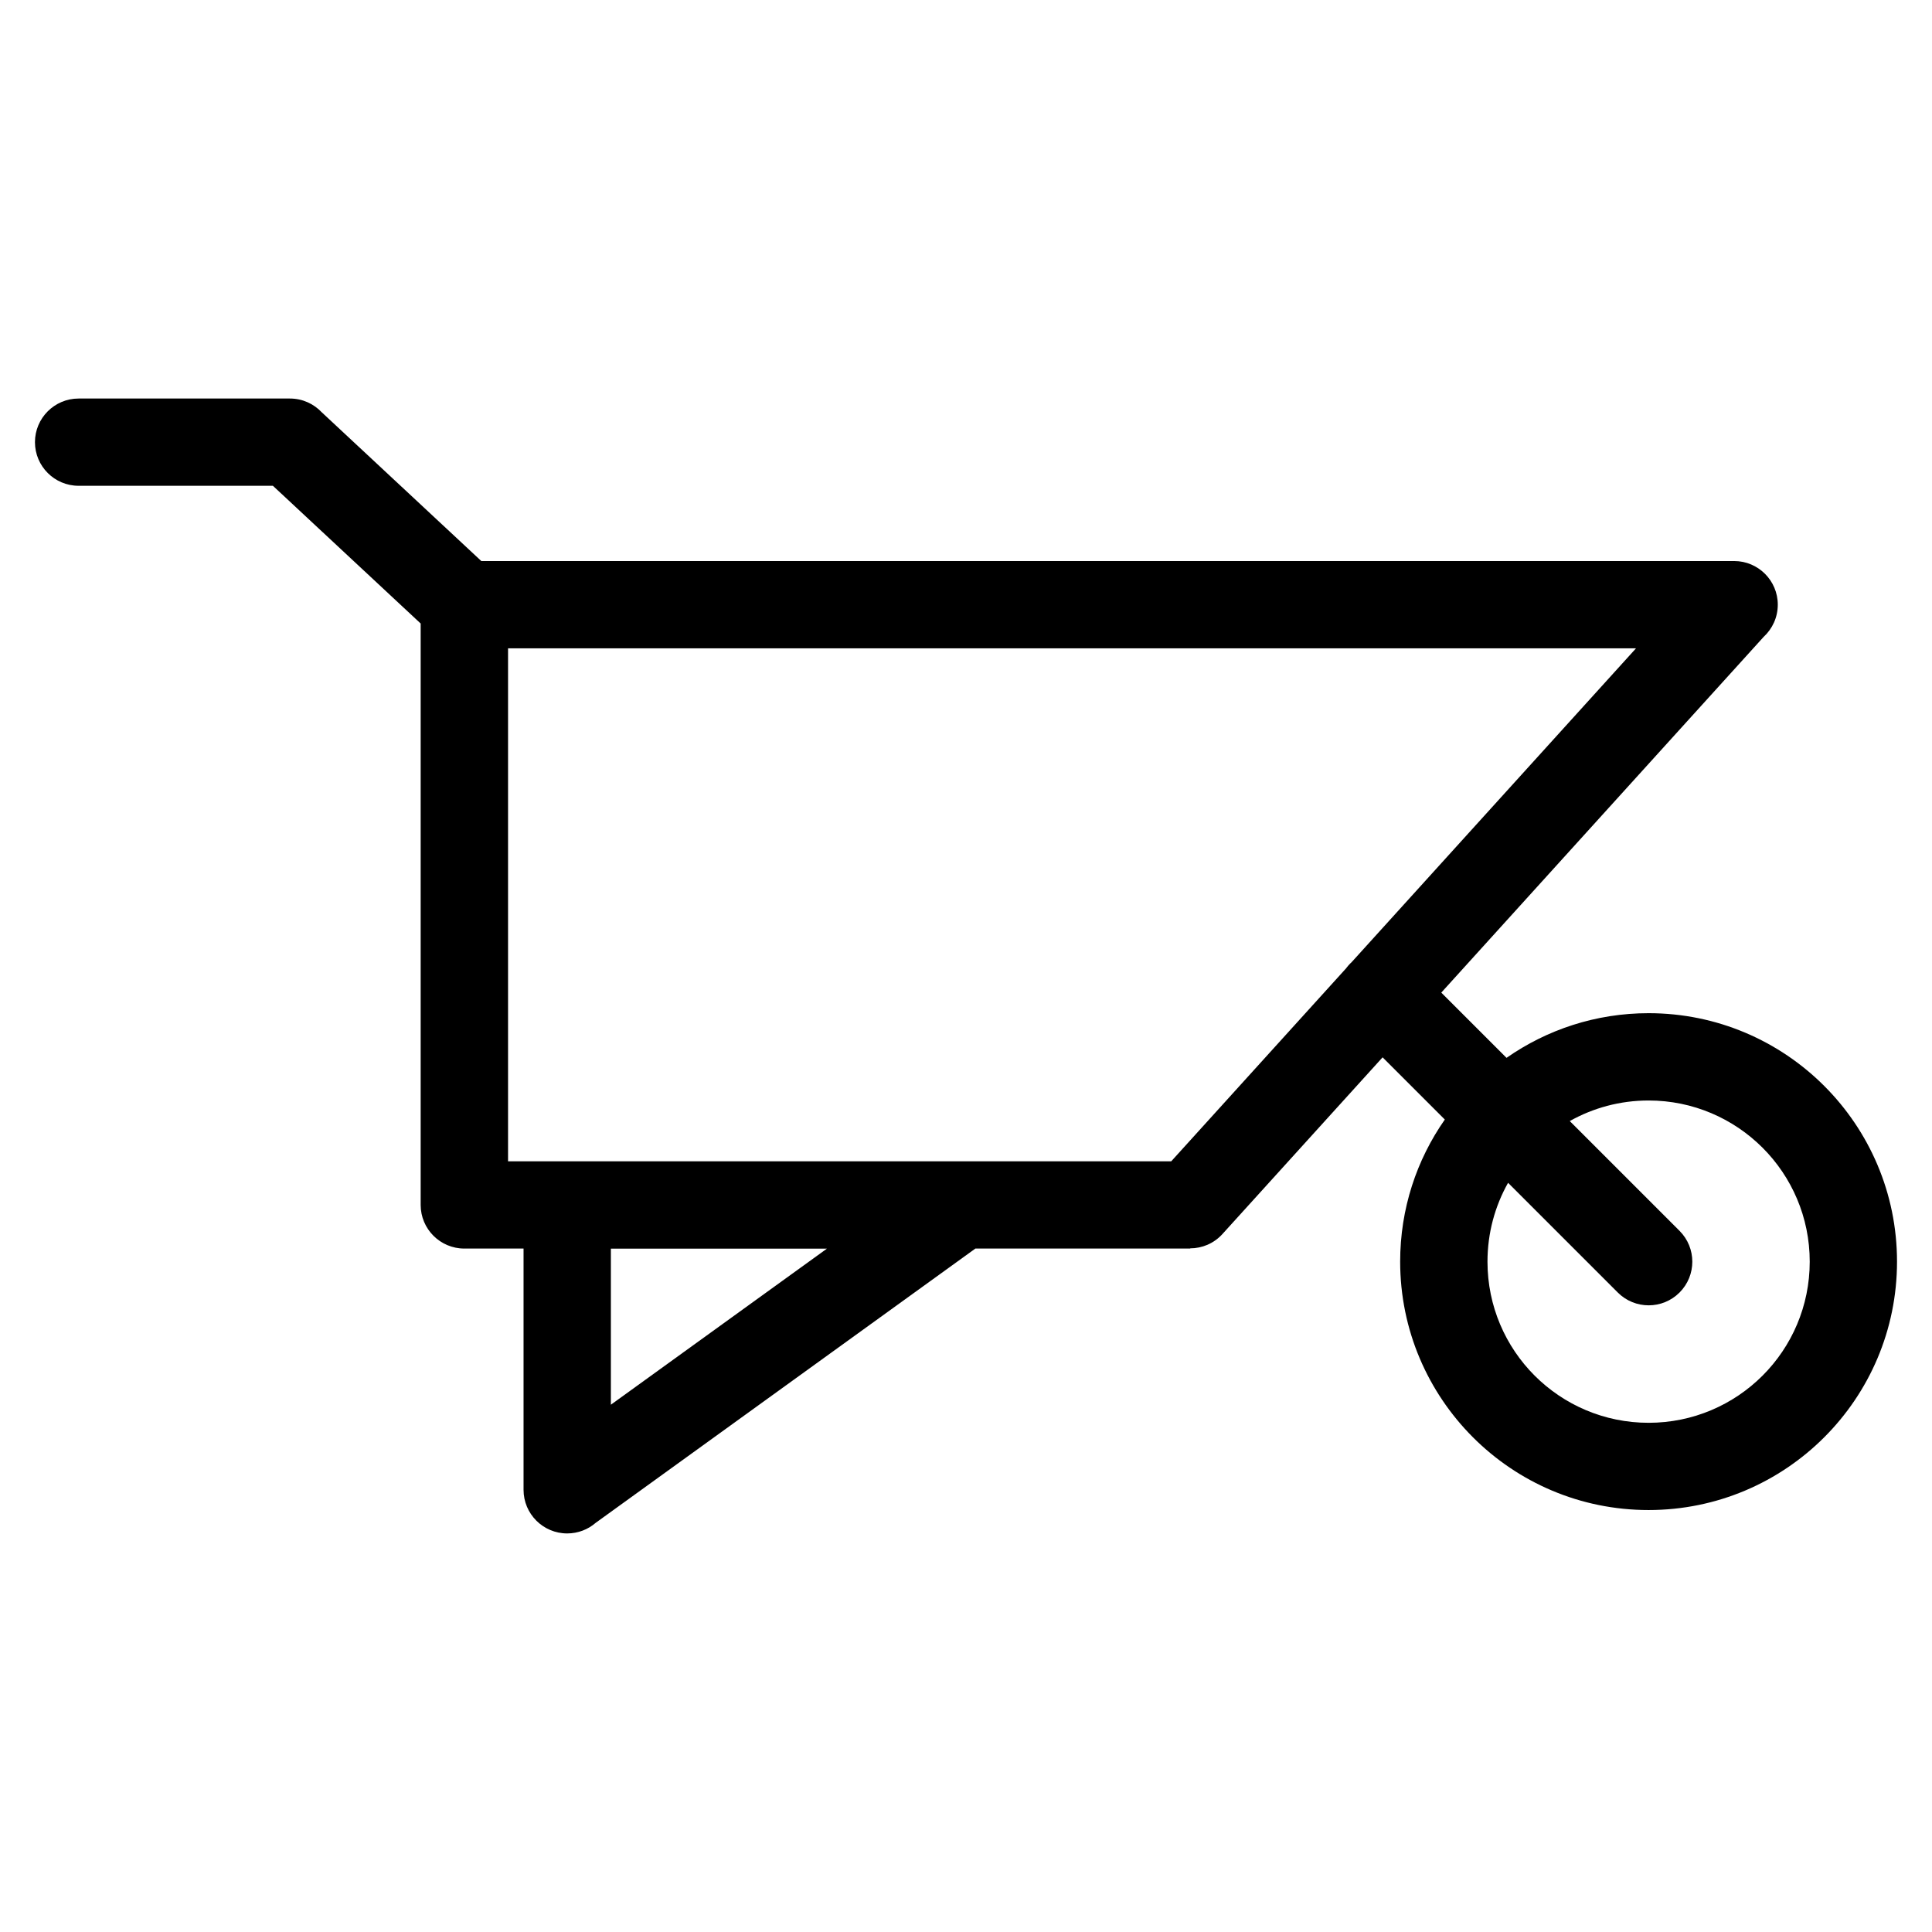
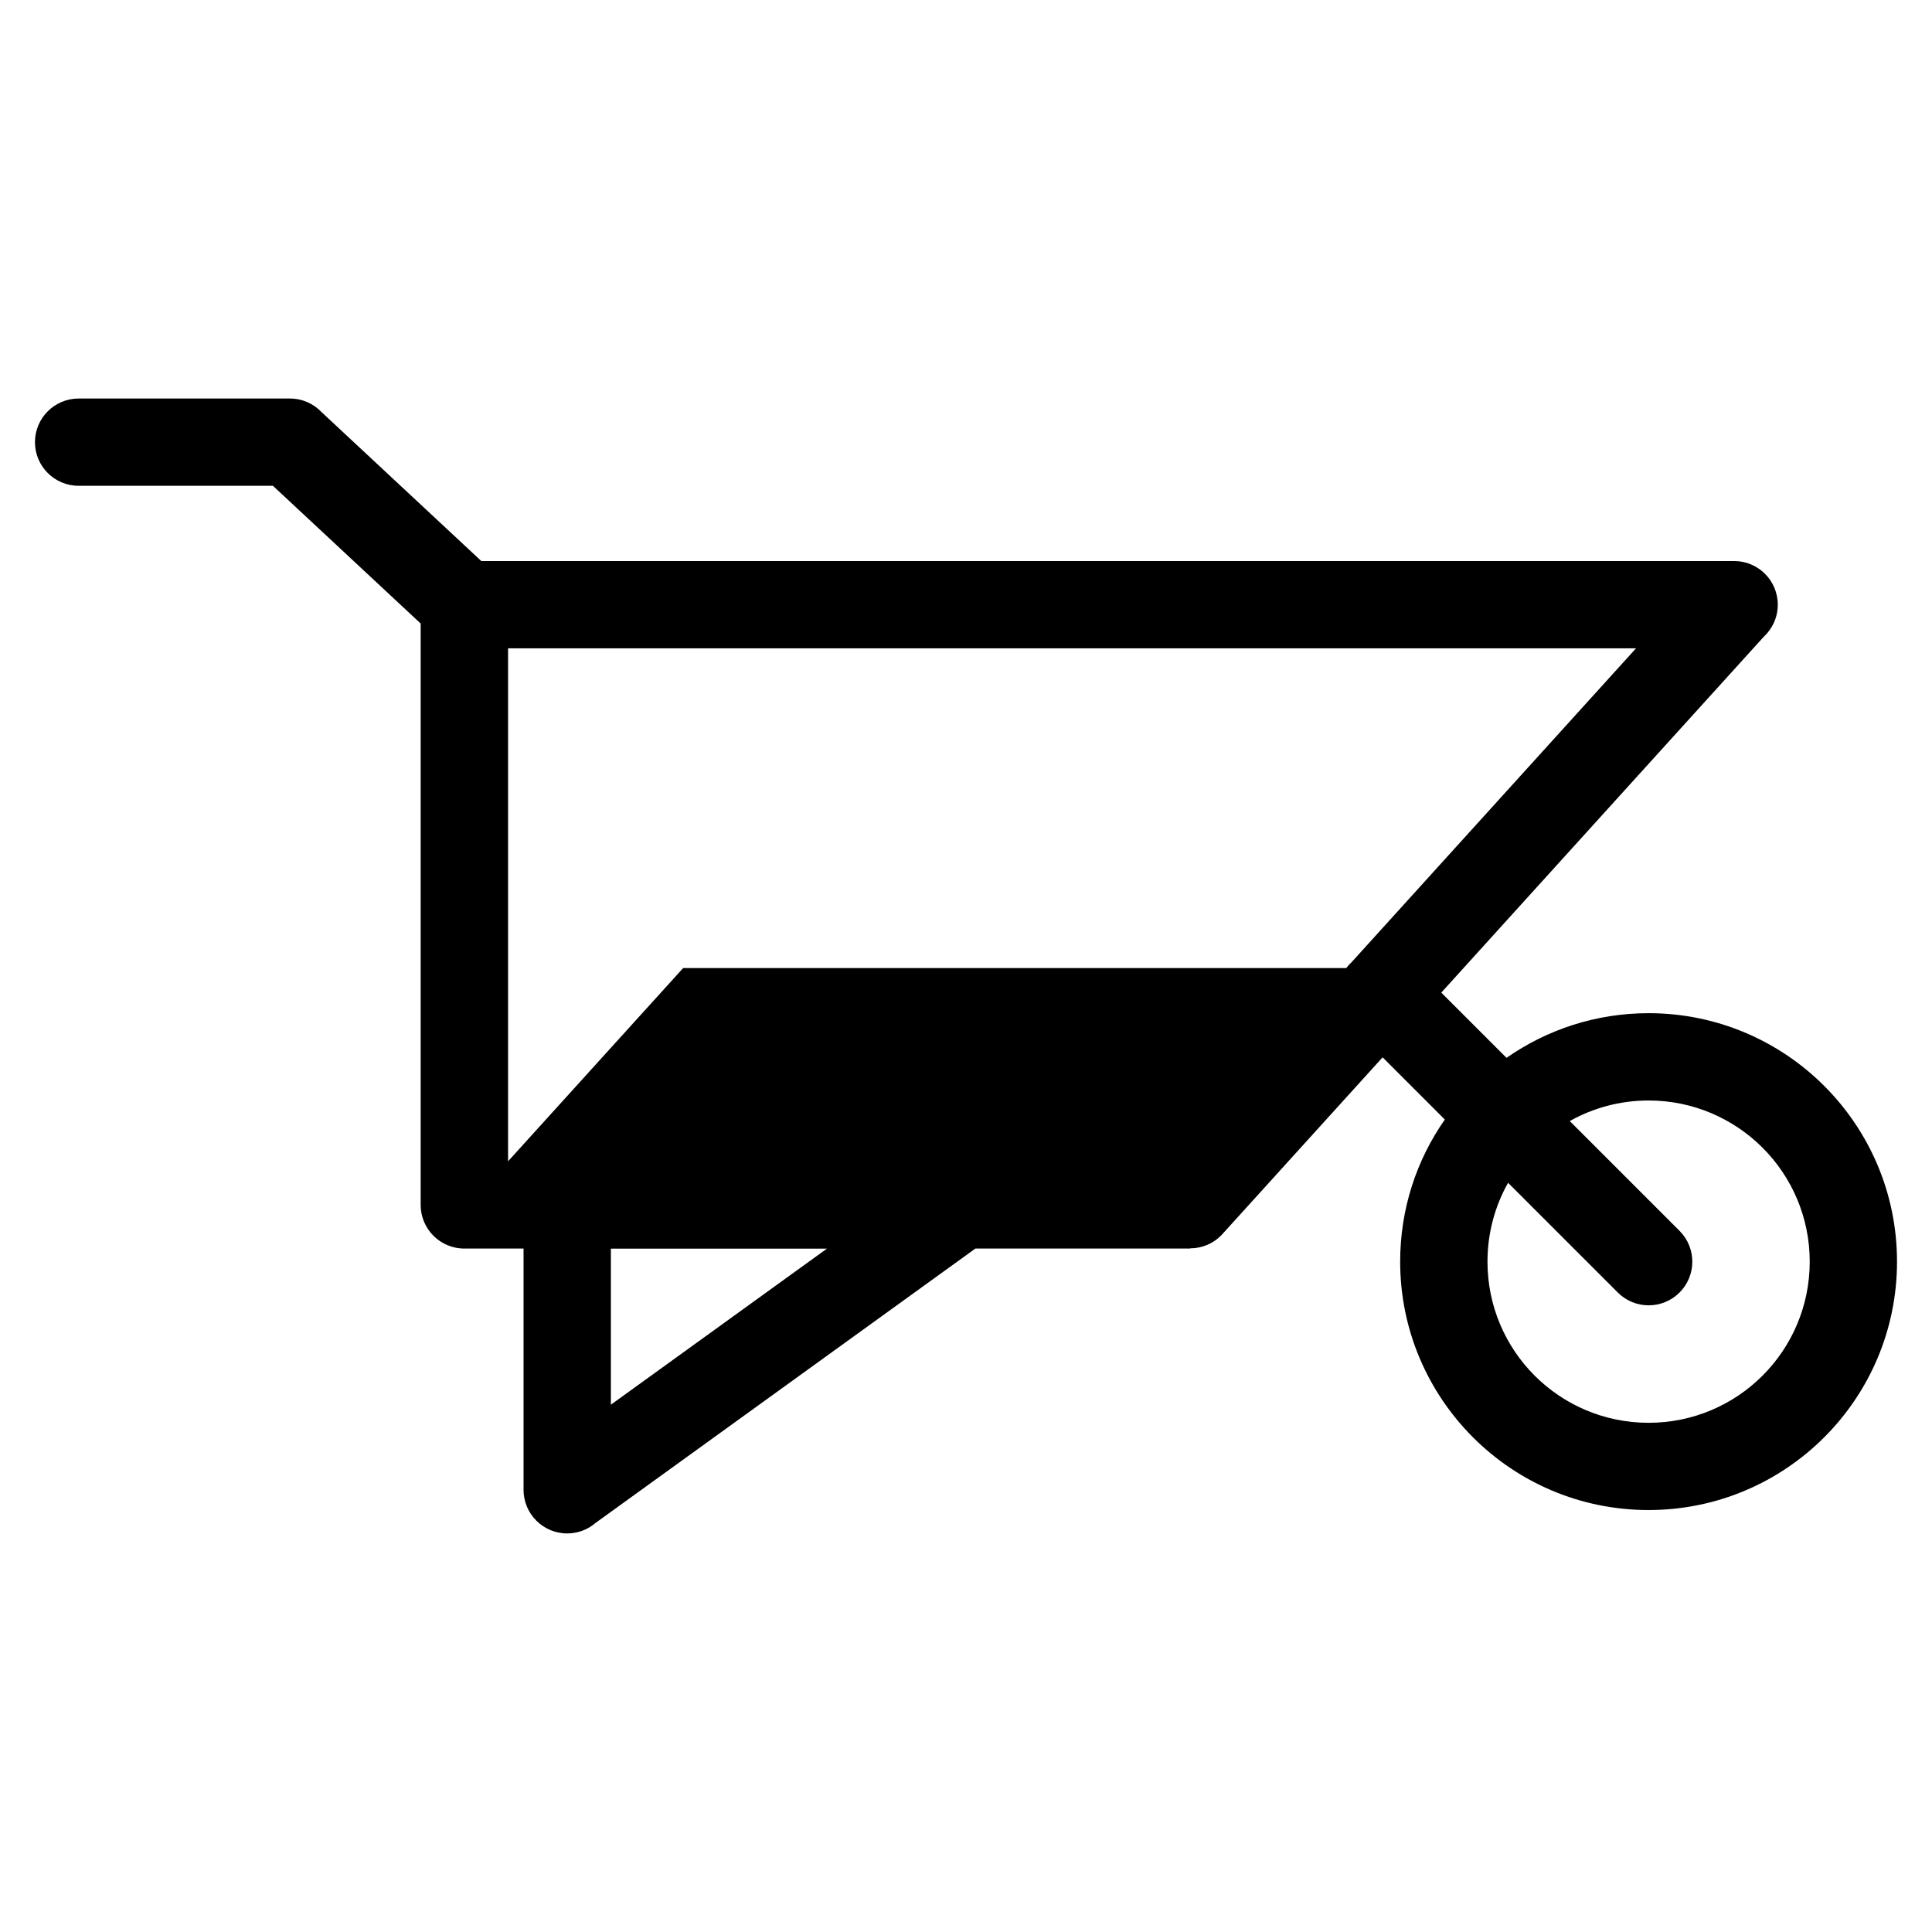
<svg xmlns="http://www.w3.org/2000/svg" fill="#000000" width="800px" height="800px" version="1.1" viewBox="144 144 512 512">
-   <path d="m271.58 292.68h331.99c6.379 0 11.562 5.184 11.562 11.562 0 3.387-1.449 6.41-3.75 8.539l-85.426 94.27 17.289 17.289c10.672-7.453 23.652-11.836 37.648-11.836 18.184 0 34.641 7.375 46.551 19.285 11.91 11.91 19.285 28.371 19.285 46.551 0 18.168-7.359 34.629-19.285 46.551-11.91 11.91-28.371 19.285-46.551 19.285-18.184 0-34.641-7.359-46.551-19.285s-19.285-28.387-19.285-46.551c0-13.996 4.367-26.98 11.836-37.648l-16.488-16.488-42.441 46.824c-2.266 2.508-5.394 3.793-8.539 3.793v0.059h-56.938l-100.62 72.684c-2.023 1.754-4.672 2.812-7.559 2.812-6.379 0-11.562-5.184-11.562-11.562v-63.934h-15.703c-6.379 0-11.562-5.184-11.562-11.562v-154.08l-39.16-36.5h-51.496c-6.379 0-11.562-5.184-11.562-11.562 0-6.379 5.184-11.562 11.562-11.562h56.016c3.324 0 6.316 1.406 8.434 3.656l42.289 39.418zm288.43 148.42 29.082 29.082c4.519 4.519 4.519 11.836 0 16.355-4.519 4.519-11.836 4.519-16.355 0l-29.082-29.082c-3.477 6.184-5.457 13.301-5.457 20.902 0 11.789 4.777 22.477 12.5 30.199 7.723 7.723 18.41 12.5 30.199 12.5 11.789 0 22.477-4.777 30.199-12.5s12.5-18.41 12.5-30.199-4.777-22.477-12.5-30.199-18.41-12.516-30.199-12.516c-7.586 0-14.723 1.98-20.902 5.457zm-59.234-40.551c0.316-0.422 0.68-0.848 1.074-1.238 0.121-0.121 0.242-0.227 0.363-0.348l75.344-83.145h-298.92v135.94h175.75l46.402-51.207zm-137.62 74.348h-57.27v41.367z" />
+   <path d="m271.58 292.68h331.99c6.379 0 11.562 5.184 11.562 11.562 0 3.387-1.449 6.41-3.75 8.539l-85.426 94.27 17.289 17.289c10.672-7.453 23.652-11.836 37.648-11.836 18.184 0 34.641 7.375 46.551 19.285 11.91 11.91 19.285 28.371 19.285 46.551 0 18.168-7.359 34.629-19.285 46.551-11.91 11.91-28.371 19.285-46.551 19.285-18.184 0-34.641-7.359-46.551-19.285s-19.285-28.387-19.285-46.551c0-13.996 4.367-26.98 11.836-37.648l-16.488-16.488-42.441 46.824c-2.266 2.508-5.394 3.793-8.539 3.793v0.059h-56.938l-100.62 72.684c-2.023 1.754-4.672 2.812-7.559 2.812-6.379 0-11.562-5.184-11.562-11.562v-63.934h-15.703c-6.379 0-11.562-5.184-11.562-11.562v-154.08l-39.16-36.5h-51.496c-6.379 0-11.562-5.184-11.562-11.562 0-6.379 5.184-11.562 11.562-11.562h56.016c3.324 0 6.316 1.406 8.434 3.656l42.289 39.418zm288.43 148.42 29.082 29.082c4.519 4.519 4.519 11.836 0 16.355-4.519 4.519-11.836 4.519-16.355 0l-29.082-29.082c-3.477 6.184-5.457 13.301-5.457 20.902 0 11.789 4.777 22.477 12.5 30.199 7.723 7.723 18.41 12.5 30.199 12.5 11.789 0 22.477-4.777 30.199-12.5s12.5-18.41 12.5-30.199-4.777-22.477-12.5-30.199-18.41-12.516-30.199-12.516c-7.586 0-14.723 1.98-20.902 5.457zm-59.234-40.551c0.316-0.422 0.68-0.848 1.074-1.238 0.121-0.121 0.242-0.227 0.363-0.348l75.344-83.145h-298.92v135.94l46.402-51.207zm-137.62 74.348h-57.27v41.367z" />
</svg>